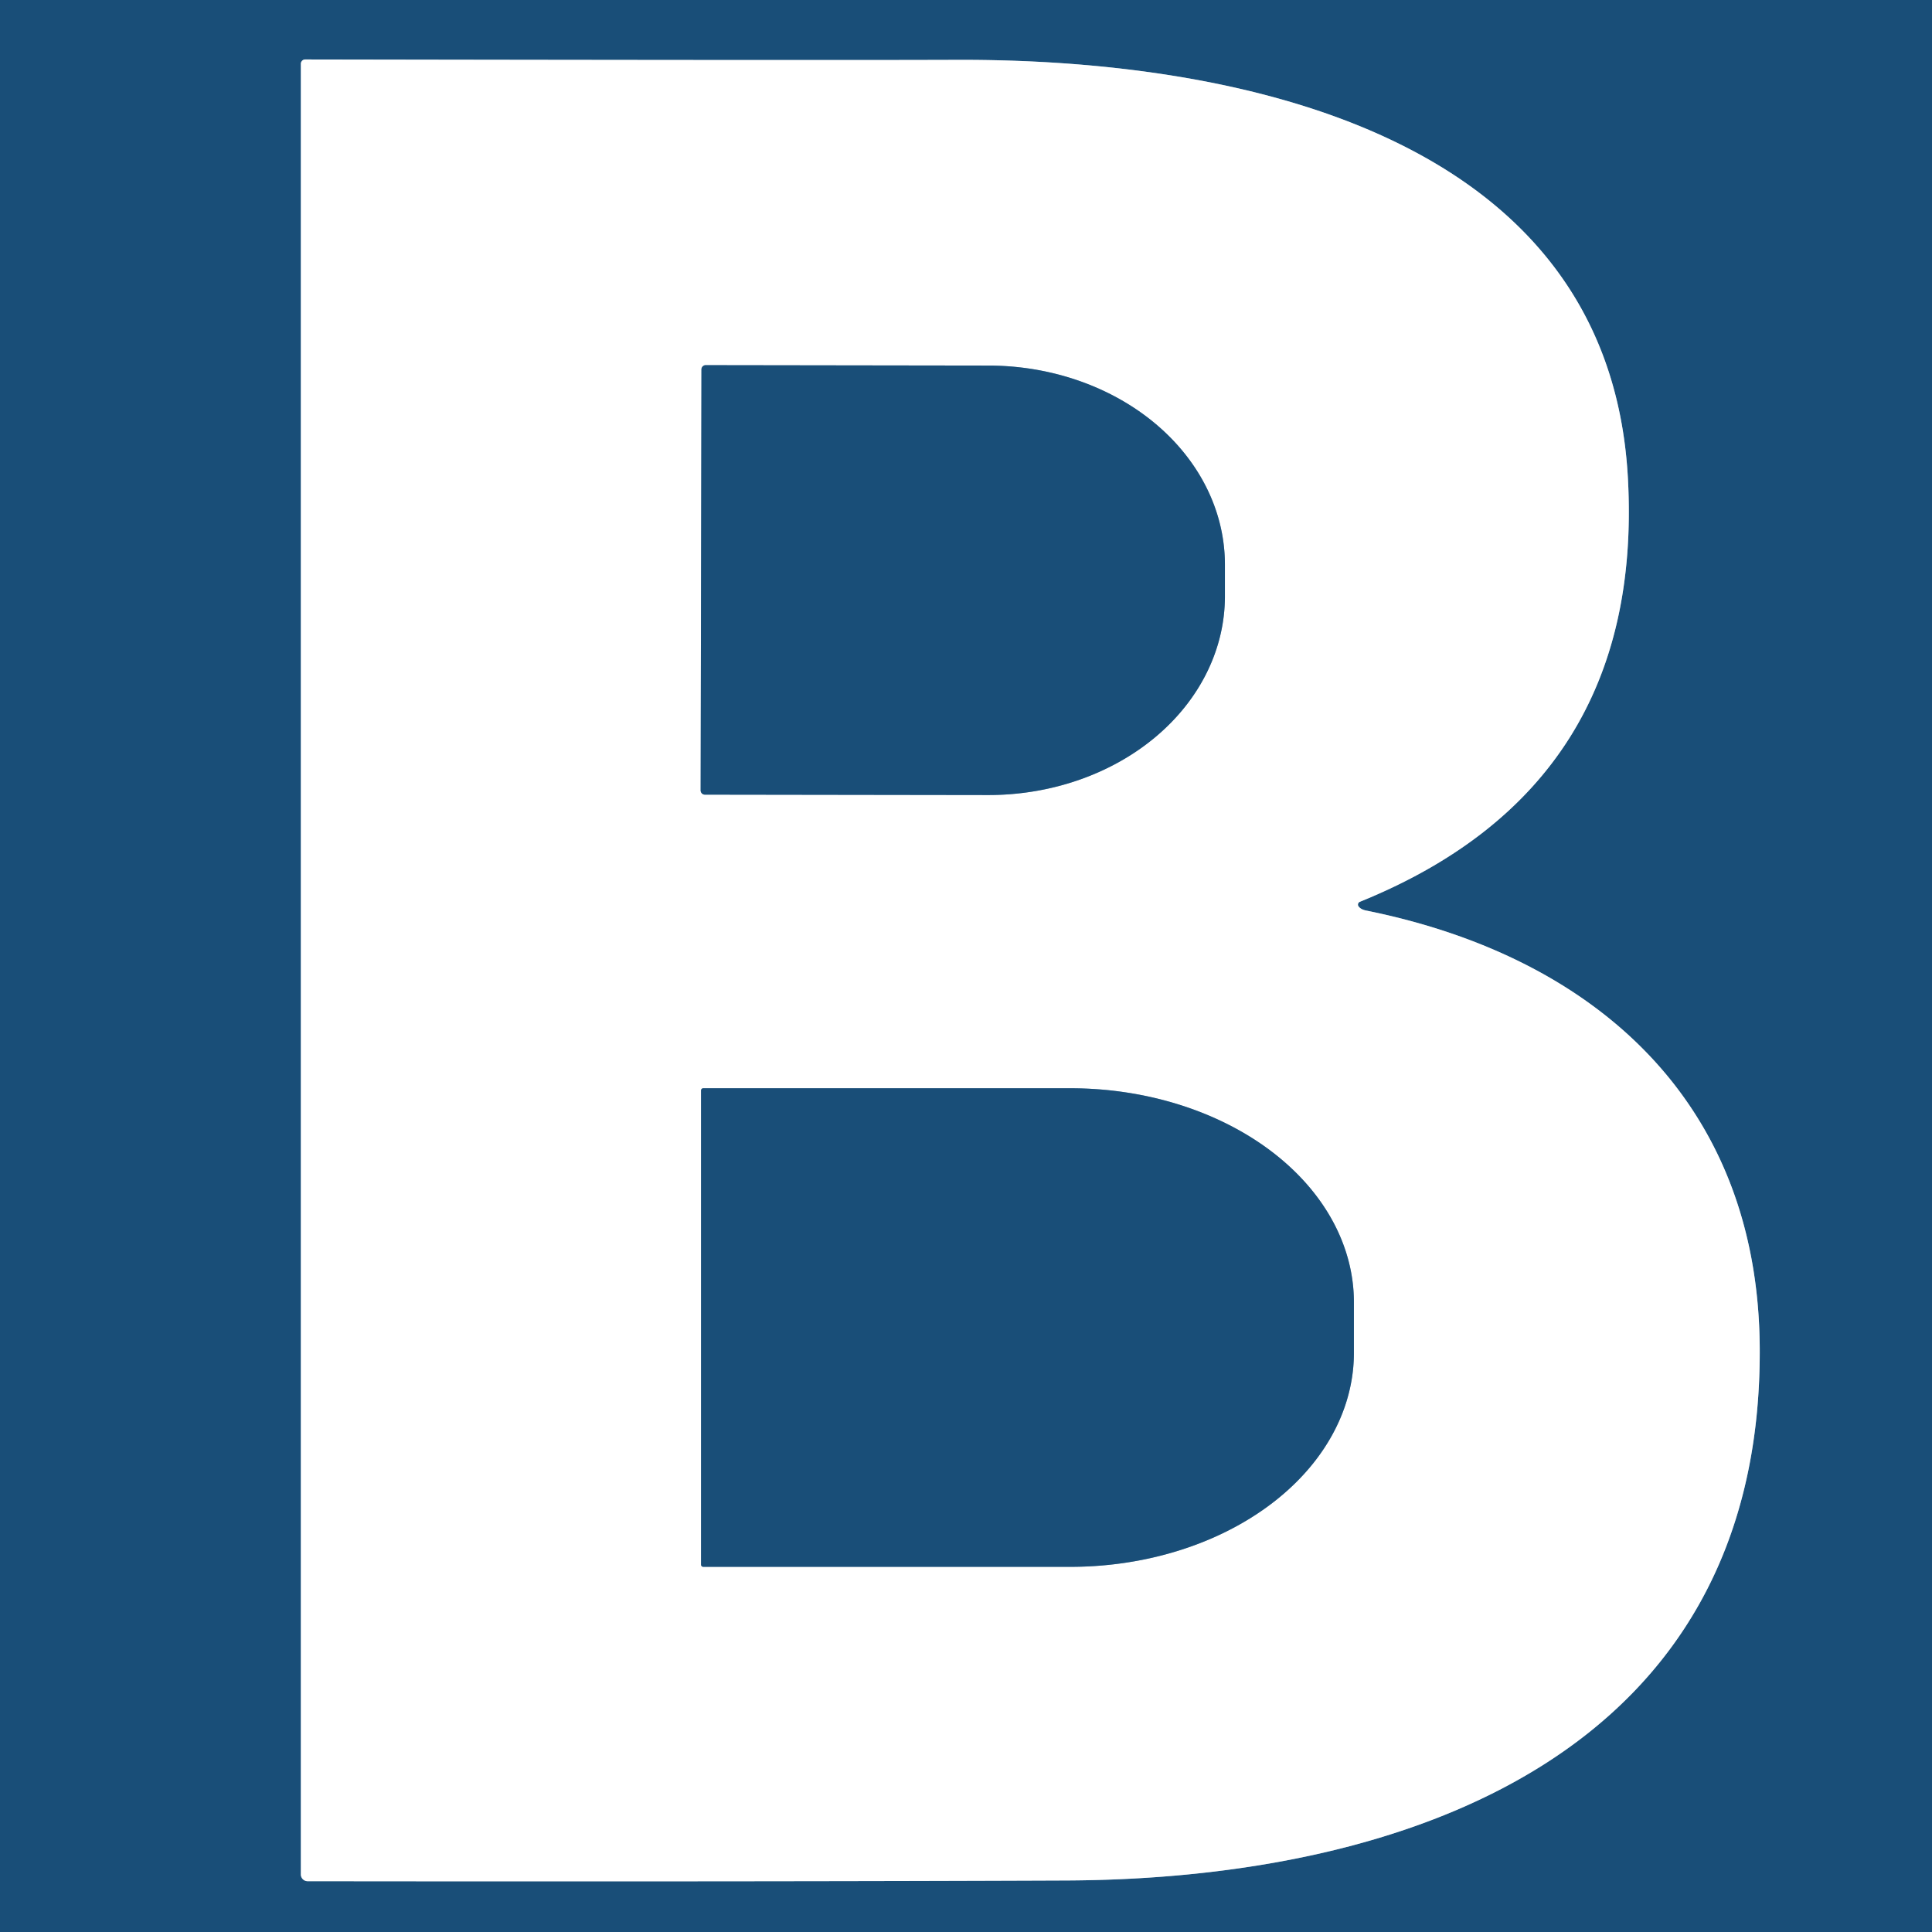
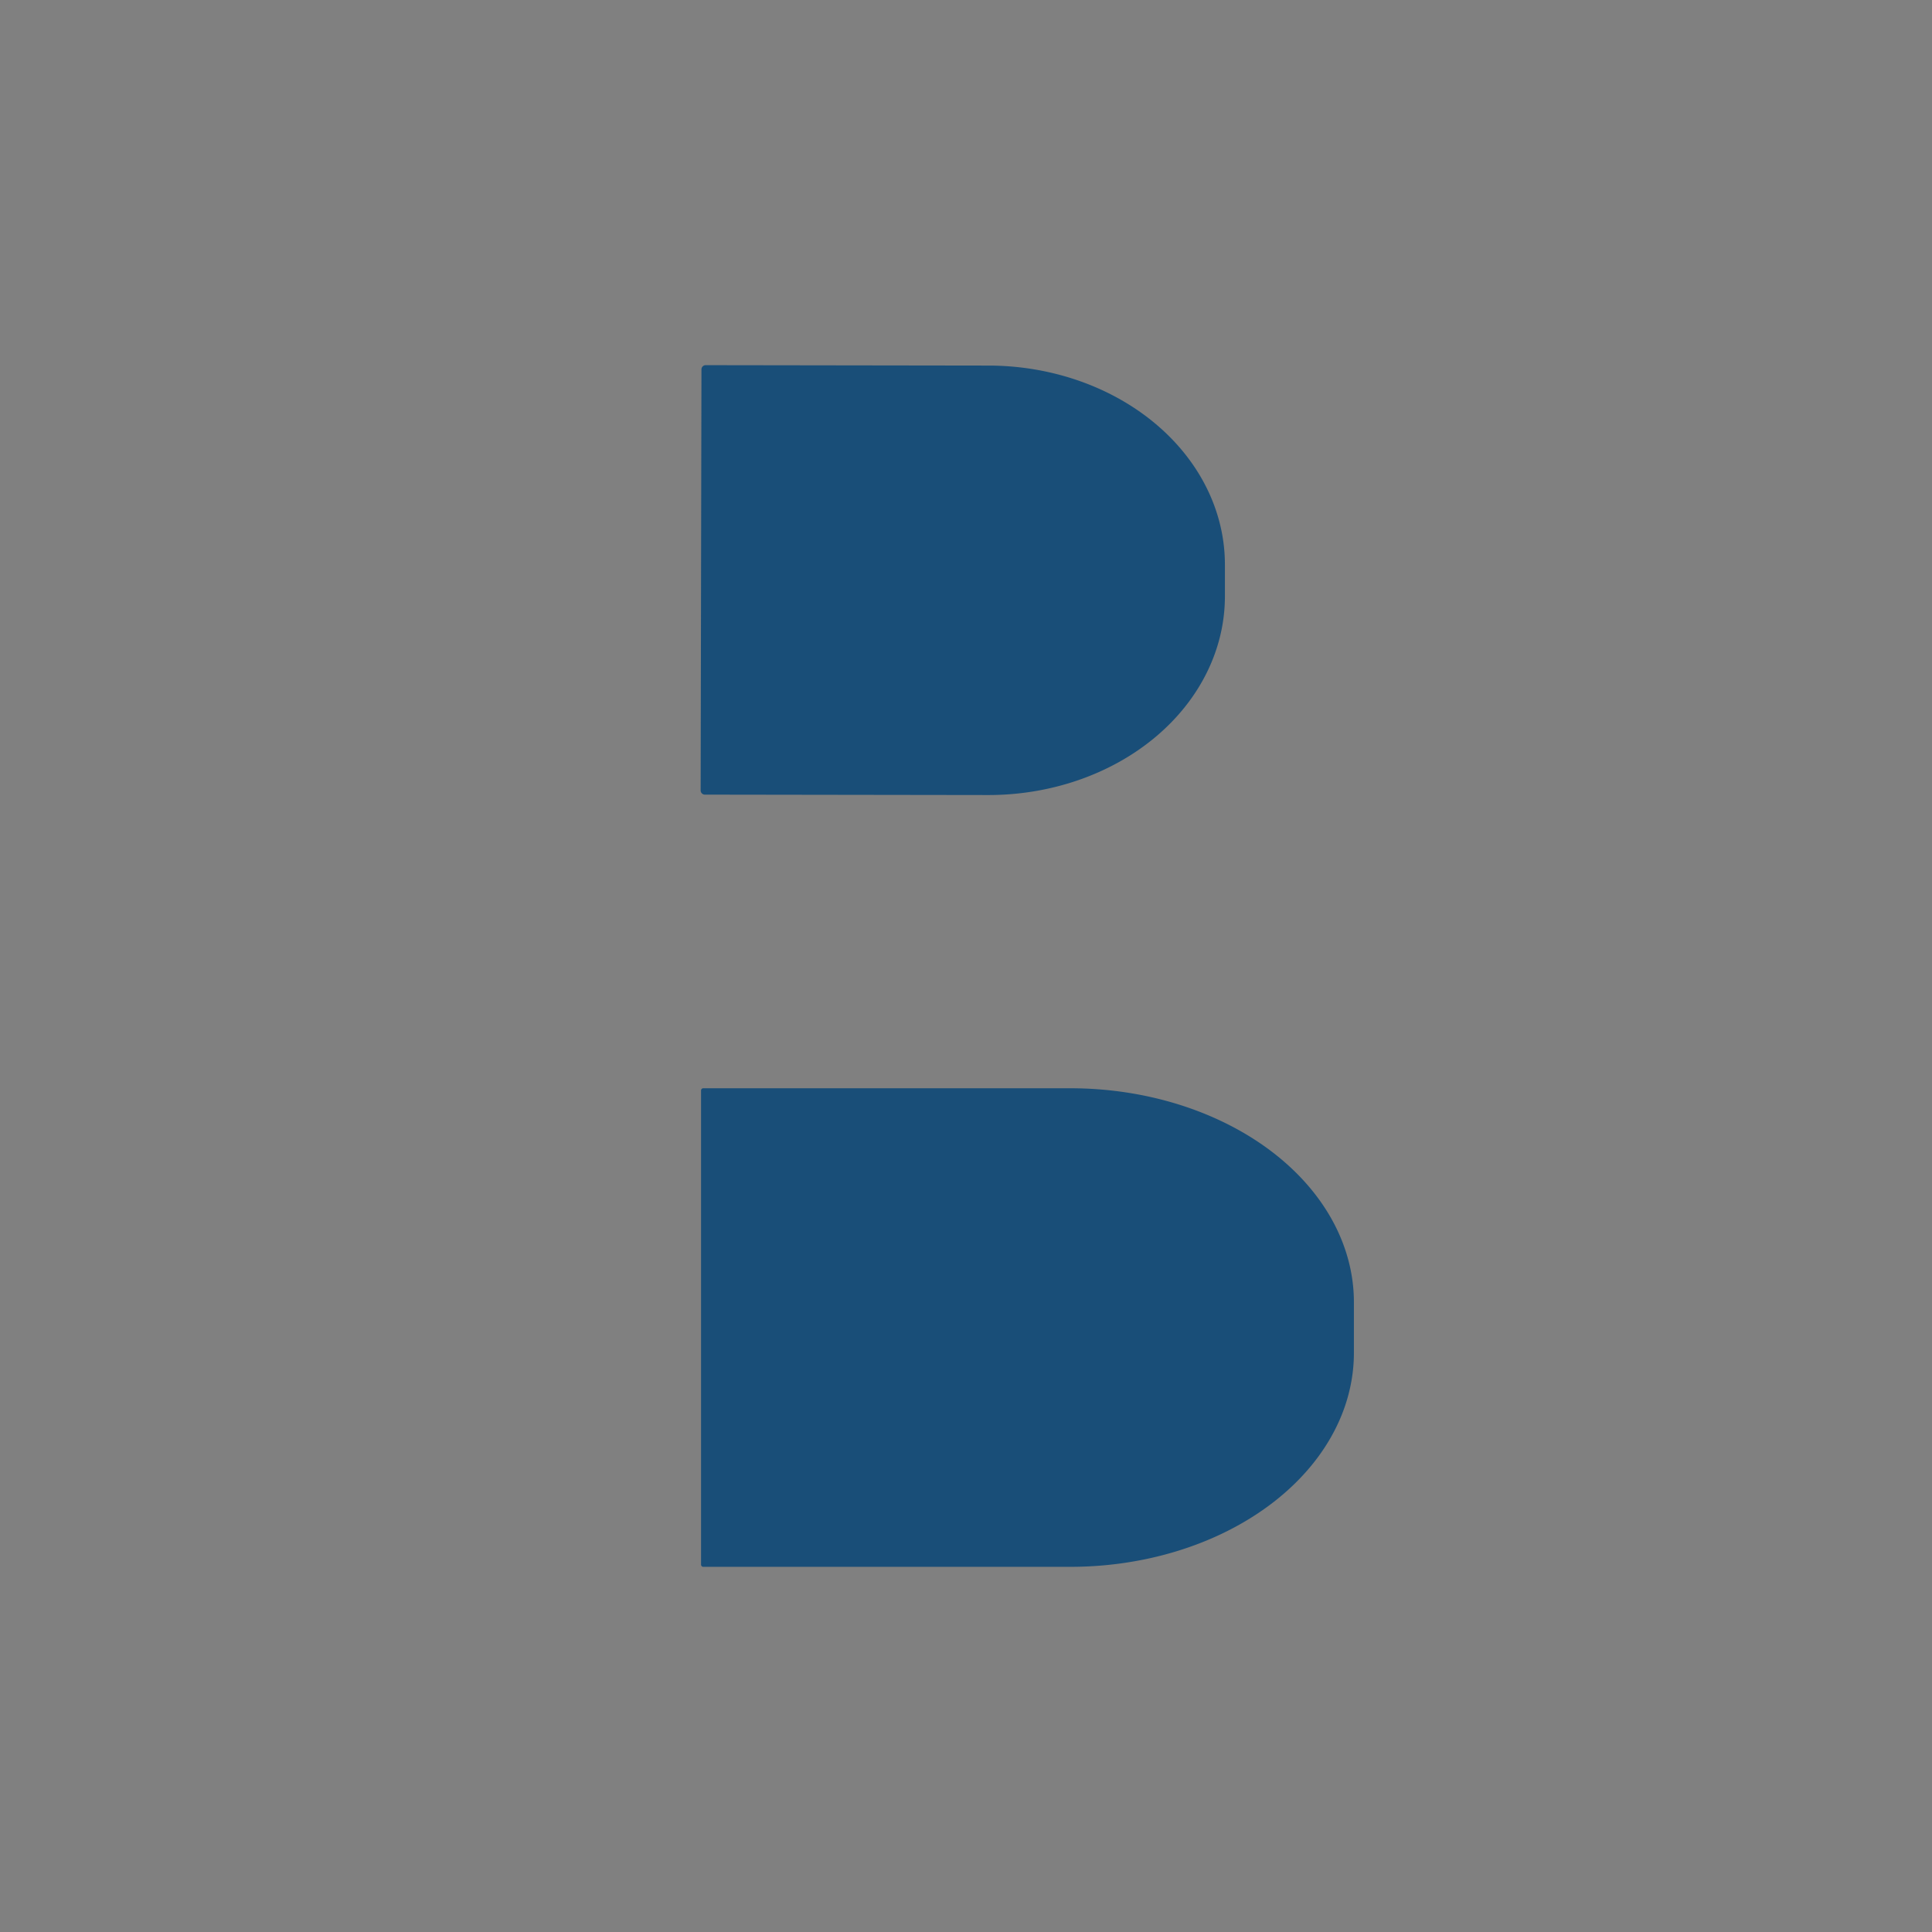
<svg xmlns="http://www.w3.org/2000/svg" version="1.1" viewBox="0.00 0.00 192.00 192.00">
  <rect x="0.00" y="0.00" width="192.00" height="192.00" fill="#808080" stroke="none" />
  <g stroke-width="2.00" fill="none" stroke-linecap="butt">
-     <path stroke="#8ca7bc" vector-effect="non-scaling-stroke" d="   M 135.00 90.06   A 0.30 0.30 0.0 0 1 135.14 89.62   Q 163.44 78.16 161.78 47.54   C 159.91 12.99 122.27 5.84 95.00 5.95   Q 81.91 6.00 30.33 5.91   A 0.43 0.43 0.0 0 0 29.90 6.34   L 29.90 186.28   A 0.67 0.67 0.0 0 0 30.57 186.95   Q 76.38 187.00 105.99 186.88   C 139.98 186.73 175.10 174.20 174.88 133.98   C 174.75 109.47 158.45 95.06 135.77 90.49   Q 135.22 90.38 135.00 90.06" />
-     <path stroke="#8ca7bc" vector-effect="non-scaling-stroke" d="   M 69.71 36.70   L 69.63 78.54   A 0.42 0.42 0.0 0 0 70.05 78.97   L 98.18 79.01   A 23.51 19.76 0.1 0 0 121.73 59.30   L 121.73 56.14   A 23.51 19.76 0.1 0 0 98.26 36.33   L 70.13 36.29   A 0.42 0.42 0.0 0 0 69.71 36.70" />
-     <path stroke="#8ca7bc" vector-effect="non-scaling-stroke" d="   M 69.67 108.37   L 69.67 155.49   A 0.22 0.22 0.0 0 0 69.89 155.71   L 106.37 155.71   A 28.18 21.27 0.0 0 0 134.55 134.44   L 134.55 129.42   A 28.18 21.27 0.0 0 0 106.37 108.15   L 69.89 108.15   A 0.22 0.22 0.0 0 0 69.67 108.37" />
-   </g>
-   <path fill="#194e78" d="   M 192.00 0.00   L 192.00 192.00   L 0.00 192.00   L 0.00 0.00   L 192.00 0.00   Z   M 135.00 90.06   A 0.30 0.30 0.0 0 1 135.14 89.62   Q 163.44 78.16 161.78 47.54   C 159.91 12.99 122.27 5.84 95.00 5.95   Q 81.91 6.00 30.33 5.91   A 0.43 0.43 0.0 0 0 29.90 6.34   L 29.90 186.28   A 0.67 0.67 0.0 0 0 30.57 186.95   Q 76.38 187.00 105.99 186.88   C 139.98 186.73 175.10 174.20 174.88 133.98   C 174.75 109.47 158.45 95.06 135.77 90.49   Q 135.22 90.38 135.00 90.06   Z" />
-   <path fill="#ffffff" d="   M 135.00 90.06   Q 135.22 90.38 135.77 90.49   C 158.45 95.06 174.75 109.47 174.88 133.98   C 175.10 174.20 139.98 186.73 105.99 186.88   Q 76.38 187.00 30.57 186.95   A 0.67 0.67 0.0 0 1 29.90 186.28   L 29.90 6.34   A 0.43 0.43 0.0 0 1 30.33 5.91   Q 81.91 6.00 95.00 5.95   C 122.27 5.84 159.91 12.99 161.78 47.54   Q 163.44 78.16 135.14 89.62   A 0.30 0.30 0.0 0 0 135.00 90.06   Z   M 69.71 36.70   L 69.63 78.54   A 0.42 0.42 0.0 0 0 70.05 78.97   L 98.18 79.01   A 23.51 19.76 0.1 0 0 121.73 59.30   L 121.73 56.14   A 23.51 19.76 0.1 0 0 98.26 36.33   L 70.13 36.29   A 0.42 0.42 0.0 0 0 69.71 36.70   Z   M 69.67 108.37   L 69.67 155.49   A 0.22 0.22 0.0 0 0 69.89 155.71   L 106.37 155.71   A 28.18 21.27 0.0 0 0 134.55 134.44   L 134.55 129.42   A 28.18 21.27 0.0 0 0 106.37 108.15   L 69.89 108.15   A 0.22 0.22 0.0 0 0 69.67 108.37   Z" />
+     </g>
  <path fill="#194e78" d="   M 69.71 36.70   A 0.42 0.42 0.0 0 1 70.13 36.29   L 98.26 36.33   A 23.51 19.76 0.1 0 1 121.73 56.14   L 121.73 59.30   A 23.51 19.76 0.1 0 1 98.18 79.01   L 70.05 78.97   A 0.42 0.42 0.0 0 1 69.63 78.54   L 69.71 36.70   Z" />
  <path fill="#194e78" d="   M 69.67 108.37   A 0.22 0.22 0.0 0 1 69.89 108.15   L 106.37 108.15   A 28.18 21.27 0.0 0 1 134.55 129.42   L 134.55 134.44   A 28.18 21.27 -0.0 0 1 106.37 155.71   L 69.89 155.71   A 0.22 0.22 0.0 0 1 69.67 155.49   L 69.67 108.37   Z" />
</svg>